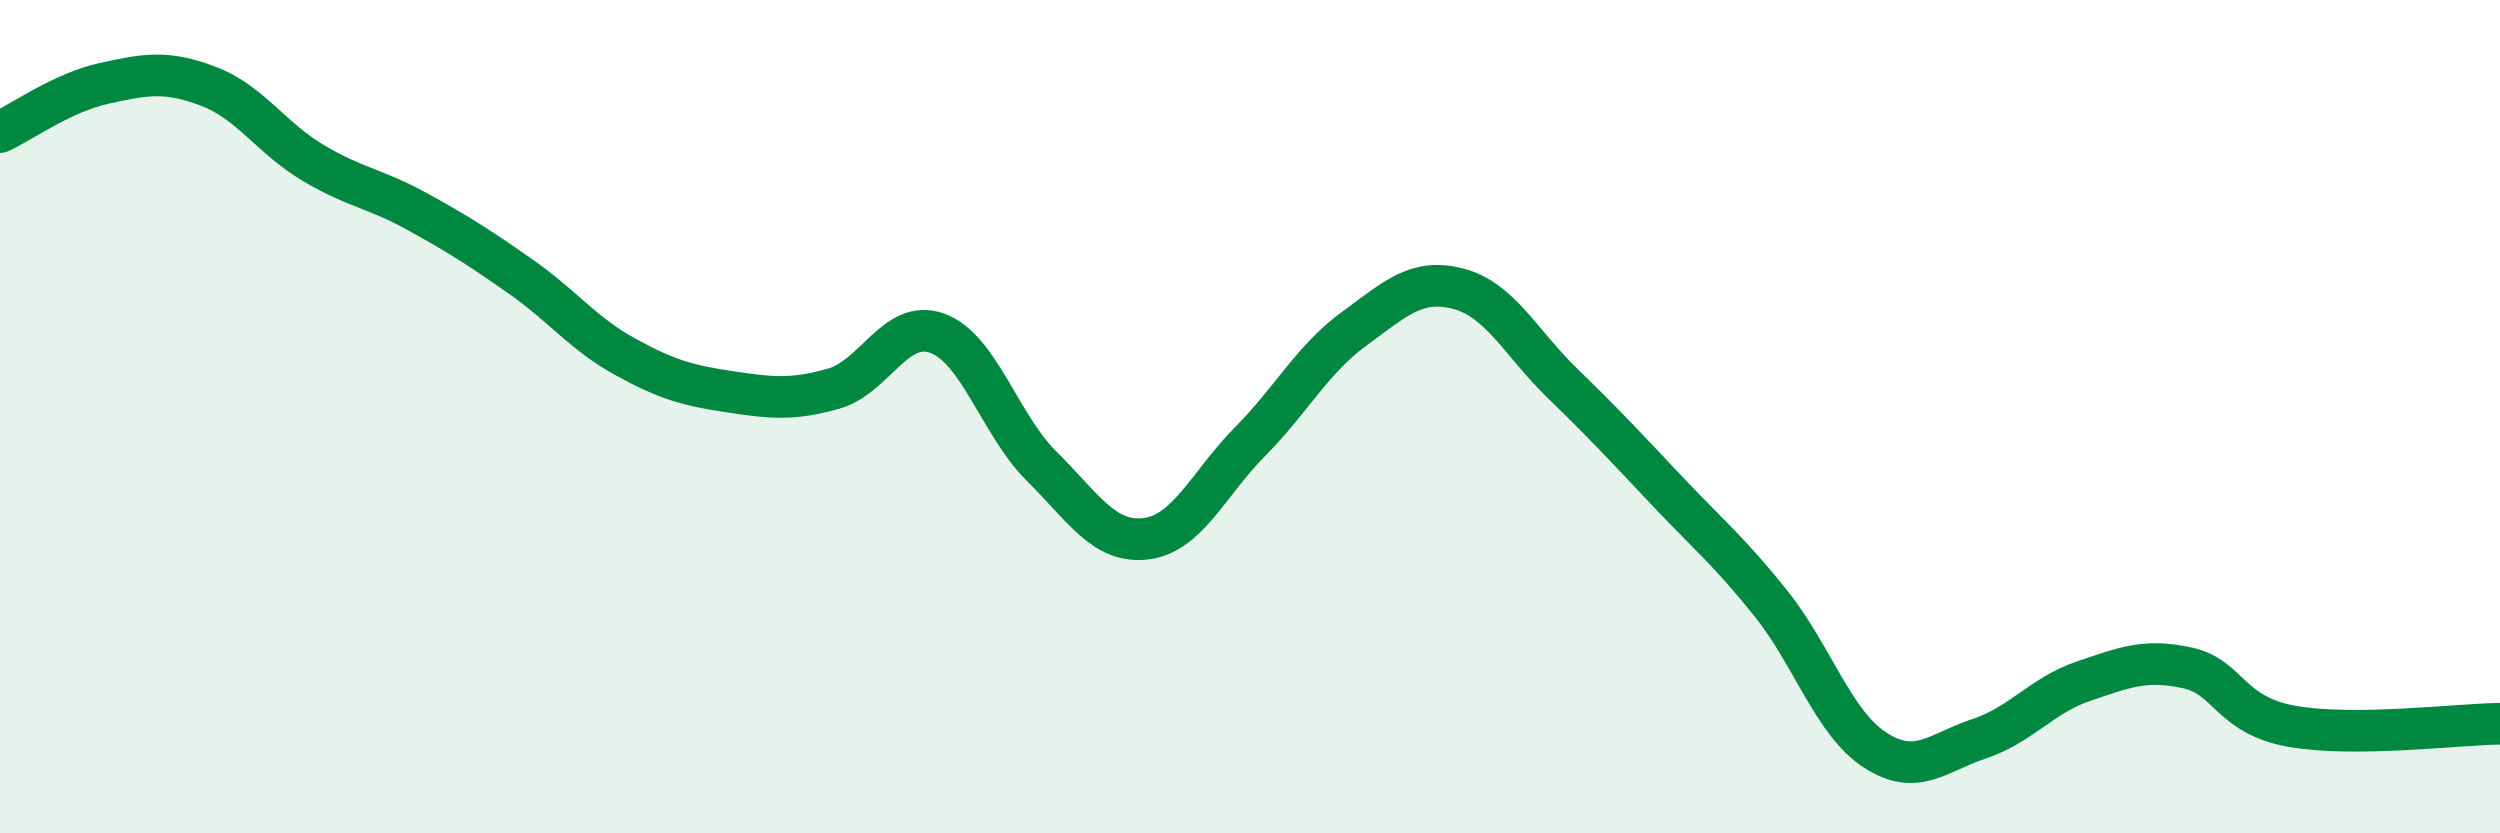
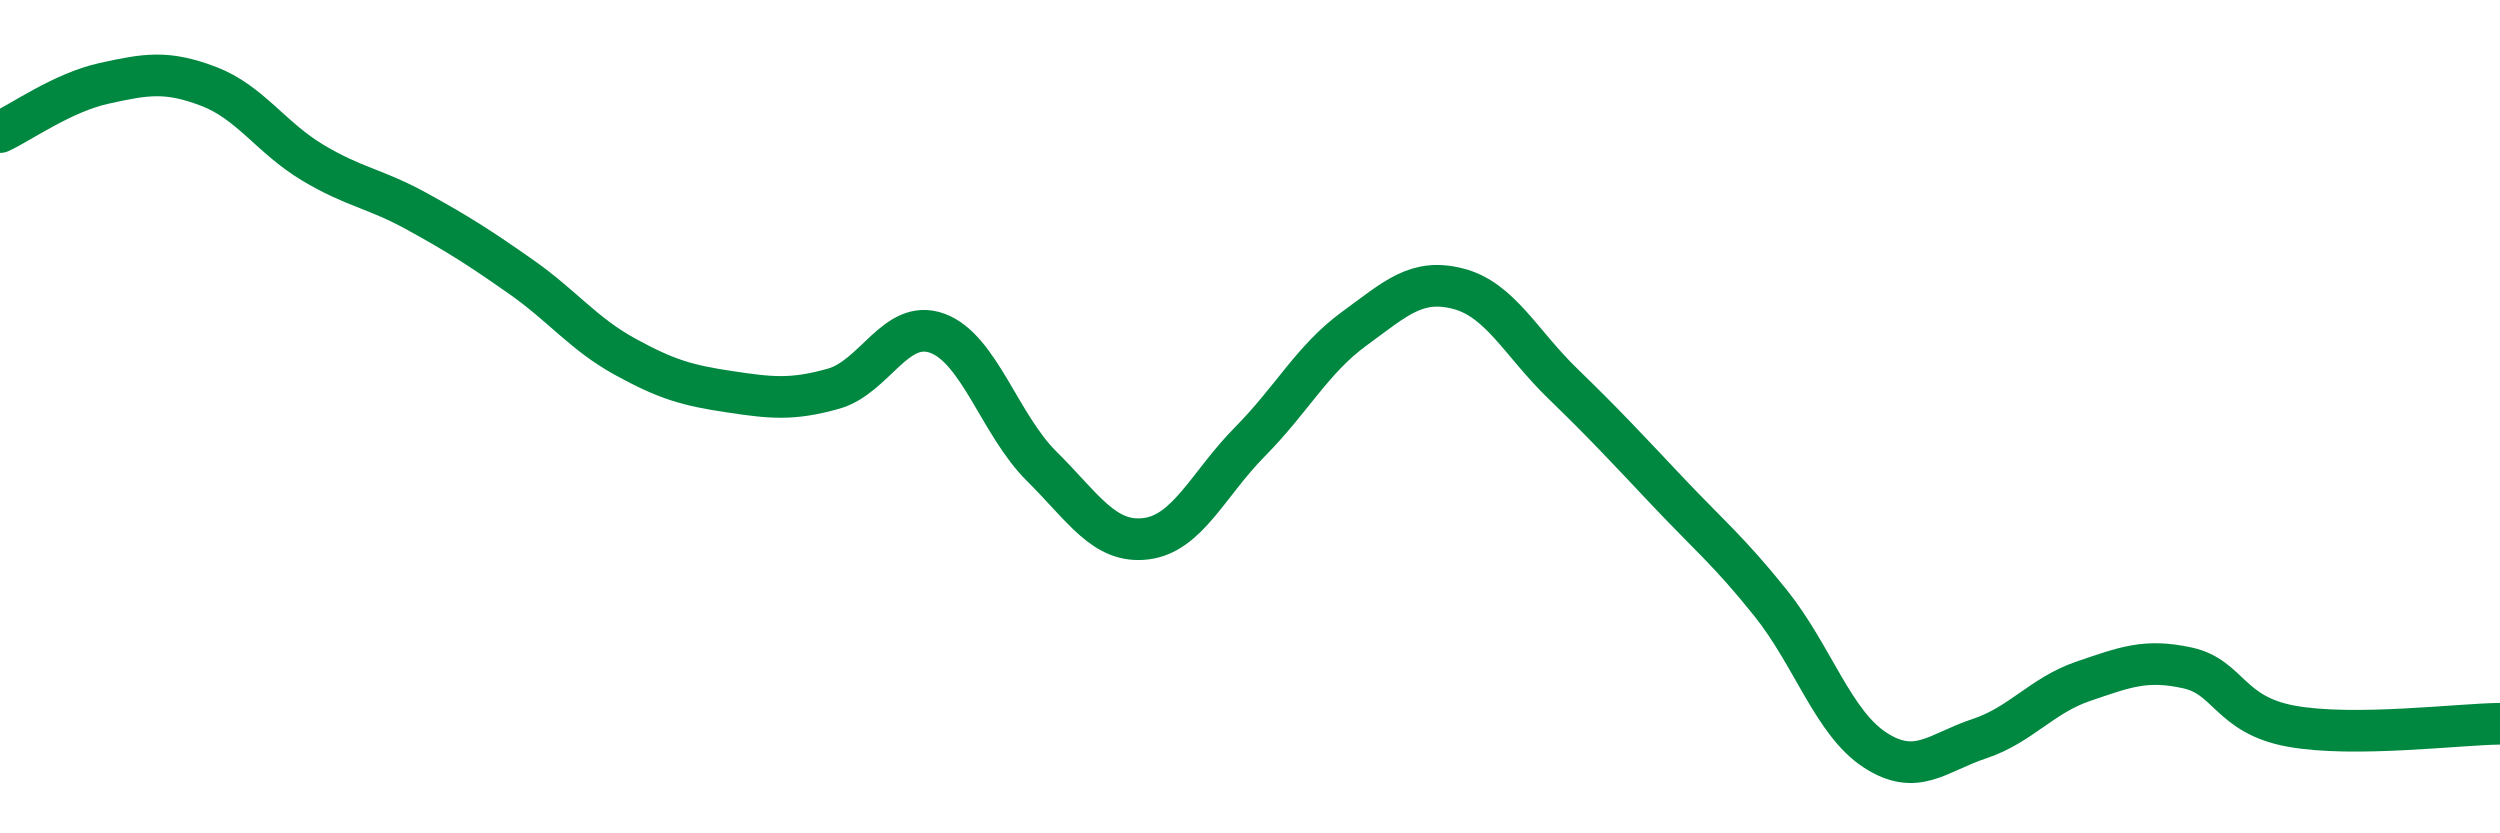
<svg xmlns="http://www.w3.org/2000/svg" width="60" height="20" viewBox="0 0 60 20">
-   <path d="M 0,3.17 C 0.5,2.94 1.5,2.22 2.5,2 C 3.5,1.78 4,1.69 5,2.07 C 6,2.45 6.5,3.3 7.5,3.9 C 8.5,4.5 9,4.52 10,5.07 C 11,5.62 11.5,5.94 12.5,6.64 C 13.5,7.34 14,8.01 15,8.56 C 16,9.11 16.5,9.25 17.5,9.4 C 18.5,9.55 19,9.61 20,9.33 C 21,9.05 21.5,7.63 22.5,8 C 23.5,8.37 24,10.2 25,11.19 C 26,12.18 26.5,13.05 27.5,12.93 C 28.5,12.81 29,11.61 30,10.6 C 31,9.59 31.5,8.62 32.5,7.89 C 33.5,7.16 34,6.67 35,6.93 C 36,7.19 36.5,8.23 37.5,9.2 C 38.5,10.17 39,10.71 40,11.77 C 41,12.83 41.5,13.23 42.5,14.48 C 43.5,15.73 44,17.35 45,18 C 46,18.65 46.5,18.06 47.5,17.73 C 48.5,17.4 49,16.69 50,16.35 C 51,16.01 51.5,15.81 52.5,16.03 C 53.5,16.25 53.5,17.16 55,17.43 C 56.5,17.7 59,17.38 60,17.37L60 20L0 20Z" fill="#008740" opacity="0.1" stroke-linecap="round" stroke-linejoin="round" />
  <path d="M 0,3.17 C 0.5,2.94 1.5,2.22 2.5,2 C 3.5,1.78 4,1.69 5,2.07 C 6,2.45 6.5,3.3 7.5,3.9 C 8.5,4.5 9,4.52 10,5.07 C 11,5.62 11.5,5.94 12.5,6.64 C 13.5,7.34 14,8.01 15,8.56 C 16,9.11 16.5,9.25 17.5,9.4 C 18.5,9.55 19,9.61 20,9.33 C 21,9.05 21.5,7.63 22.5,8 C 23.5,8.37 24,10.2 25,11.19 C 26,12.18 26.5,13.05 27.5,12.93 C 28.5,12.81 29,11.61 30,10.6 C 31,9.59 31.5,8.62 32.5,7.89 C 33.5,7.16 34,6.67 35,6.93 C 36,7.19 36.5,8.23 37.5,9.2 C 38.5,10.17 39,10.71 40,11.77 C 41,12.83 41.5,13.23 42.5,14.48 C 43.5,15.73 44,17.35 45,18 C 46,18.65 46.5,18.06 47.5,17.73 C 48.5,17.4 49,16.69 50,16.35 C 51,16.01 51.5,15.81 52.5,16.03 C 53.5,16.25 53.5,17.16 55,17.43 C 56.5,17.7 59,17.38 60,17.37" stroke="#008740" stroke-width="1" fill="none" stroke-linecap="round" stroke-linejoin="round" />
</svg>